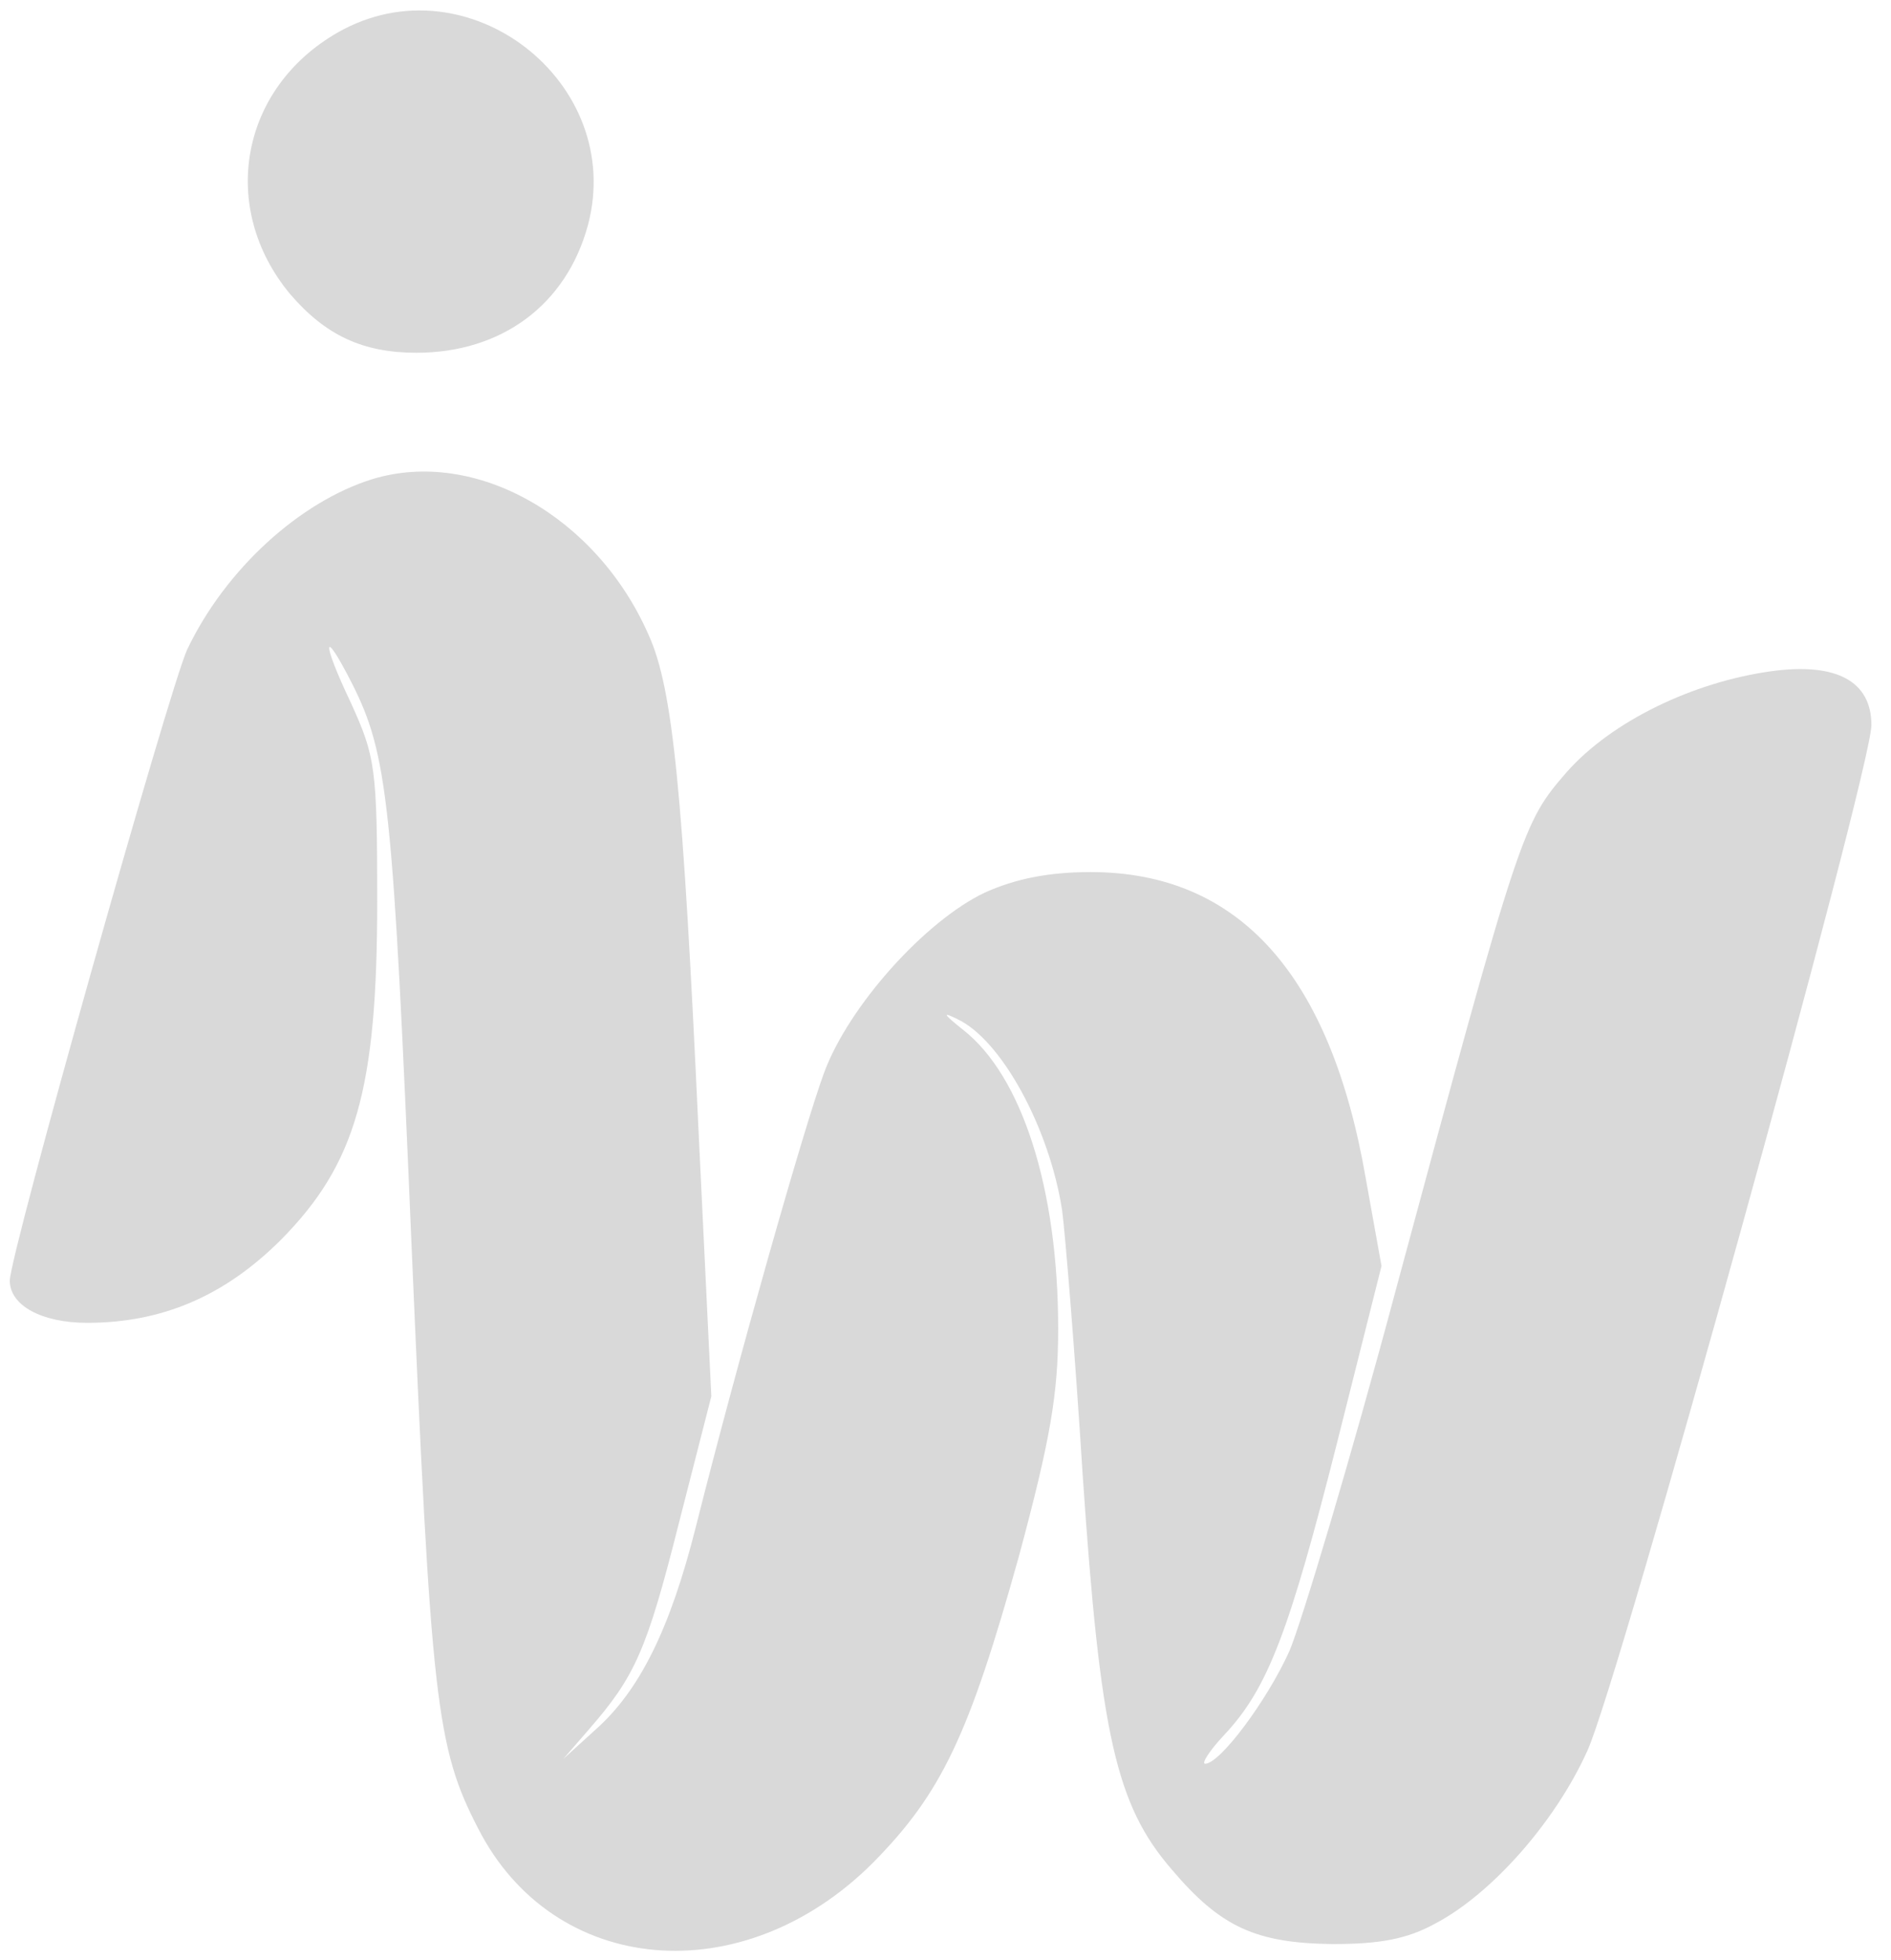
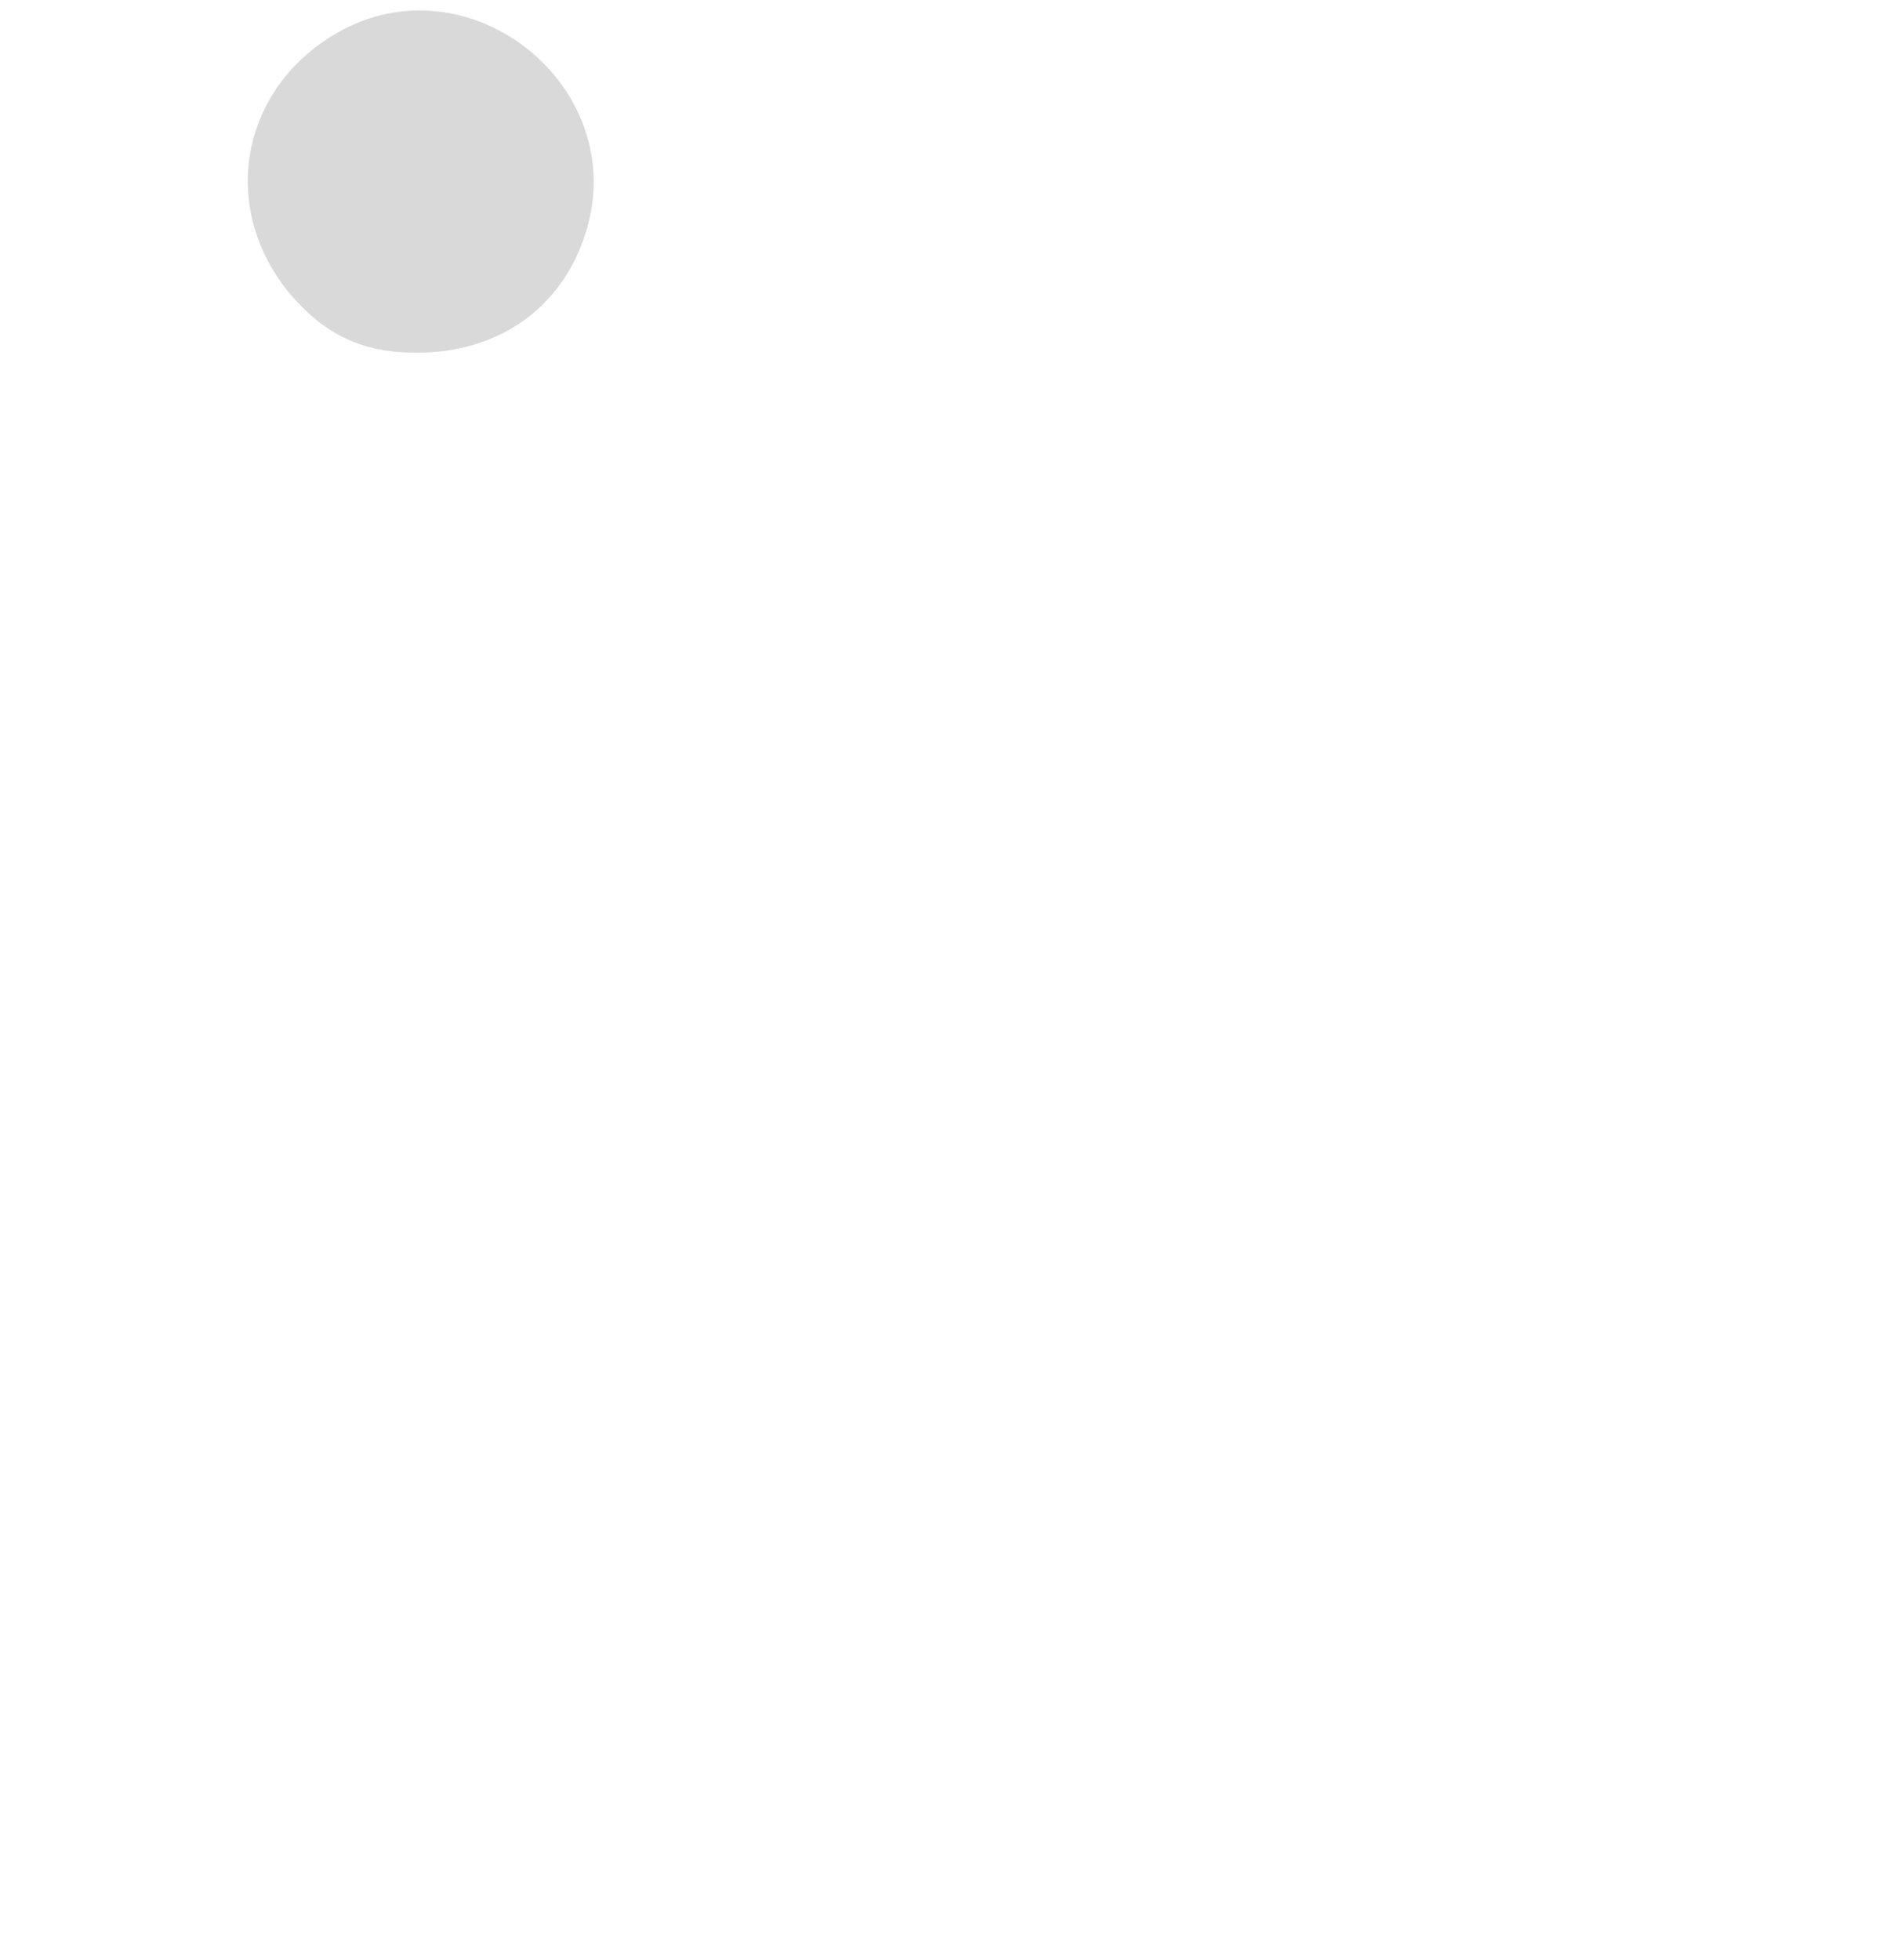
<svg xmlns="http://www.w3.org/2000/svg" version="1.0" width="193pt" height="200pt" viewBox="0 0 193 200" preserveAspectRatio="xMidYMid meet">
  <g transform="translate(0,200) scale(0.1,-0.1)" fill="#d9d9d9" stroke="none">
    <path d="M345 1967 c-100 -57 -122 -179 -49 -267 36 -42 74 -60 129 -60 87 0 153 49 175 130 39 146 -123 272 -255 197z" />
-     <path d="M380 1511 c-74 -23 -150 -92 -189 -174 -18 -39 -181 -617 -181 -644 0 -25 32 -43 79 -43 76 0 140 27 198 85 76 77 98 153 98 345 0 137 -2 148 -27 203 -30 63 -29 79 1 20 37 -73 42 -122 61 -573 20 -466 25 -513 68 -596 77 -151 270 -168 403 -35 70 71 98 130 149 313 32 119 40 165 40 232 0 143 -37 258 -97 305 -20 16 -22 19 -6 11 45 -21 94 -111 107 -195 3 -22 13 -143 21 -270 18 -266 34 -337 91 -403 50 -59 86 -75 164 -76 48 0 76 5 105 21 57 30 122 103 155 176 32 69 290 1001 290 1047 0 45 -36 64 -102 55 -80 -11 -163 -51 -209 -103 -45 -52 -47 -56 -174 -527 -47 -176 -97 -342 -109 -370 -23 -51 -71 -115 -86 -115 -4 0 4 13 20 30 44 47 66 105 115 299 l45 179 -16 89 c-36 209 -130 313 -281 313 -43 0 -77 -7 -108 -21 -61 -29 -139 -116 -164 -184 -20 -54 -88 -293 -131 -464 -26 -103 -57 -166 -102 -206 l-33 -30 26 30 c47 54 59 80 92 211 l33 129 -13 270 c-16 346 -26 452 -51 507 -53 121 -177 191 -282 159z" />
  </g>
</svg>